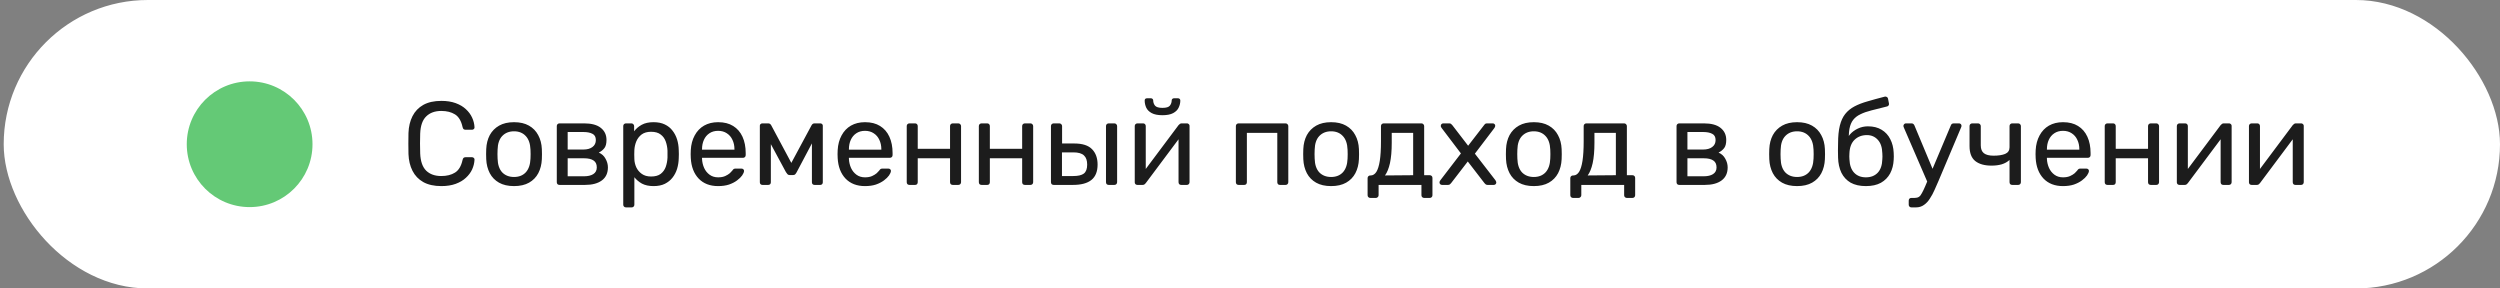
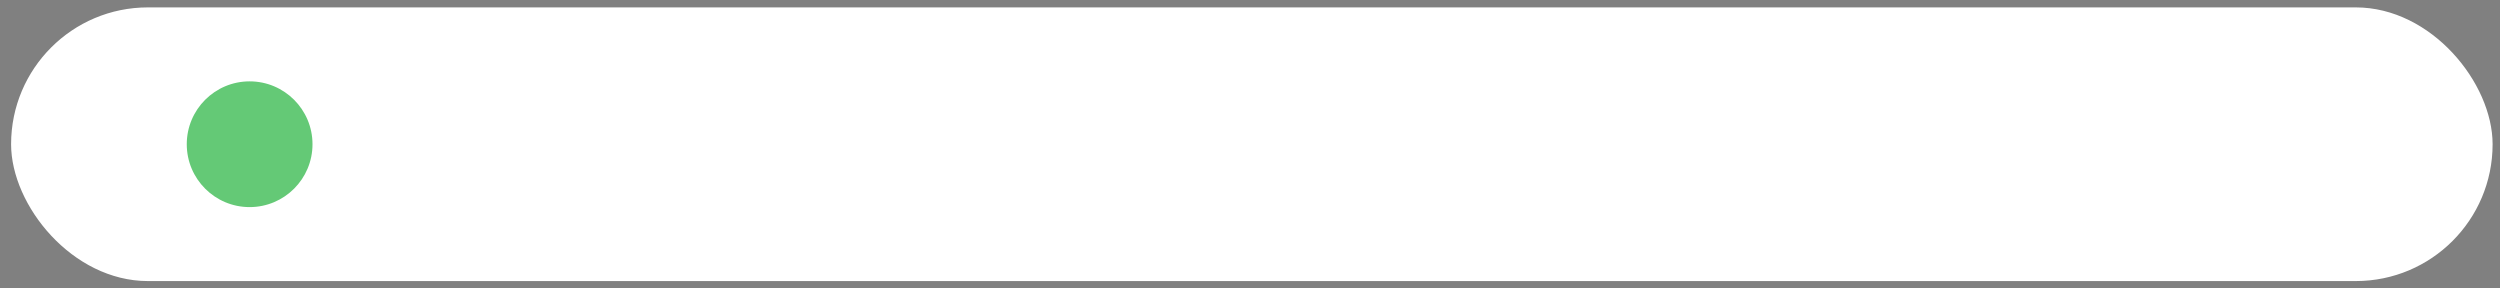
<svg xmlns="http://www.w3.org/2000/svg" width="338" height="39" viewBox="0 0 338 39" fill="none">
  <rect x="0" y="0" width="338" height="39" fill="#808080" stroke="none" />
  <rect x="1.5" y="1" width="335.5" height="37" rx="18.5" fill="white" />
-   <rect x="1.5" y="1" width="335.5" height="37" rx="18.5" stroke="white" stroke-width="2" />
  <circle cx="33.75" cy="19.5" r="8.5" fill="#64C976" />
-   <path d="M59.674 25.16C58.693 25.16 57.877 24.979 57.226 24.616C56.586 24.253 56.101 23.747 55.77 23.096C55.439 22.445 55.258 21.688 55.226 20.824C55.215 20.387 55.21 19.917 55.21 19.416C55.21 18.915 55.215 18.435 55.226 17.976C55.258 17.112 55.439 16.355 55.77 15.704C56.101 15.053 56.586 14.547 57.226 14.184C57.877 13.821 58.693 13.64 59.674 13.64C60.41 13.64 61.055 13.741 61.61 13.944C62.165 14.147 62.623 14.419 62.986 14.76C63.359 15.101 63.642 15.485 63.834 15.912C64.026 16.328 64.133 16.76 64.154 17.208C64.165 17.304 64.133 17.384 64.058 17.448C63.994 17.512 63.914 17.544 63.818 17.544H62.938C62.842 17.544 62.757 17.517 62.682 17.464C62.618 17.411 62.57 17.315 62.538 17.176C62.357 16.344 62.015 15.773 61.514 15.464C61.023 15.155 60.405 15 59.658 15C58.805 15 58.127 15.245 57.626 15.736C57.125 16.216 56.853 16.989 56.81 18.056C56.778 18.931 56.778 19.827 56.81 20.744C56.853 21.811 57.125 22.589 57.626 23.08C58.127 23.56 58.805 23.8 59.658 23.8C60.405 23.8 61.023 23.645 61.514 23.336C62.015 23.027 62.357 22.456 62.538 21.624C62.57 21.485 62.618 21.389 62.682 21.336C62.757 21.283 62.842 21.256 62.938 21.256H63.818C63.914 21.256 63.994 21.288 64.058 21.352C64.133 21.416 64.165 21.496 64.154 21.592C64.133 22.04 64.026 22.477 63.834 22.904C63.642 23.32 63.359 23.699 62.986 24.04C62.623 24.381 62.165 24.653 61.61 24.856C61.055 25.059 60.41 25.16 59.674 25.16ZM69.498 25.16C68.688 25.16 68.01 25.005 67.466 24.696C66.922 24.387 66.506 23.96 66.218 23.416C65.93 22.861 65.77 22.232 65.738 21.528C65.728 21.347 65.722 21.117 65.722 20.84C65.722 20.552 65.728 20.323 65.738 20.152C65.77 19.437 65.93 18.808 66.218 18.264C66.517 17.72 66.938 17.293 67.482 16.984C68.026 16.675 68.698 16.52 69.498 16.52C70.298 16.52 70.97 16.675 71.514 16.984C72.058 17.293 72.474 17.72 72.762 18.264C73.061 18.808 73.226 19.437 73.258 20.152C73.269 20.323 73.274 20.552 73.274 20.84C73.274 21.117 73.269 21.347 73.258 21.528C73.226 22.232 73.066 22.861 72.778 23.416C72.49 23.96 72.074 24.387 71.53 24.696C70.986 25.005 70.309 25.16 69.498 25.16ZM69.498 23.928C70.16 23.928 70.688 23.72 71.082 23.304C71.477 22.877 71.69 22.259 71.722 21.448C71.733 21.288 71.738 21.085 71.738 20.84C71.738 20.595 71.733 20.392 71.722 20.232C71.69 19.421 71.477 18.808 71.082 18.392C70.688 17.965 70.16 17.752 69.498 17.752C68.837 17.752 68.304 17.965 67.898 18.392C67.504 18.808 67.296 19.421 67.274 20.232C67.264 20.392 67.258 20.595 67.258 20.84C67.258 21.085 67.264 21.288 67.274 21.448C67.296 22.259 67.504 22.877 67.898 23.304C68.304 23.72 68.837 23.928 69.498 23.928ZM75.646 25C75.539 25 75.448 24.968 75.374 24.904C75.31 24.829 75.278 24.739 75.278 24.632V17.048C75.278 16.941 75.31 16.856 75.374 16.792C75.448 16.717 75.539 16.68 75.646 16.68H78.974C79.976 16.68 80.728 16.883 81.23 17.288C81.742 17.693 81.998 18.237 81.998 18.92C81.998 19.4 81.907 19.763 81.726 20.008C81.544 20.253 81.288 20.461 80.958 20.632C81.363 20.803 81.667 21.08 81.87 21.464C82.083 21.837 82.19 22.227 82.19 22.632C82.19 23.4 81.918 23.987 81.374 24.392C80.83 24.797 80.072 25 79.102 25H75.646ZM76.75 23.832H78.974C79.486 23.832 79.896 23.736 80.206 23.544C80.526 23.341 80.686 23.037 80.686 22.632C80.686 22.205 80.542 21.896 80.254 21.704C79.966 21.501 79.539 21.4 78.974 21.4H76.75V23.832ZM76.75 20.216H78.878C79.39 20.216 79.795 20.104 80.094 19.88C80.403 19.656 80.558 19.341 80.558 18.936C80.558 18.52 80.403 18.237 80.094 18.088C79.795 17.928 79.39 17.848 78.878 17.848H76.75V20.216ZM84.63 28.04C84.524 28.04 84.433 28.003 84.359 27.928C84.294 27.864 84.263 27.779 84.263 27.672V17.048C84.263 16.941 84.294 16.856 84.359 16.792C84.433 16.717 84.524 16.68 84.63 16.68H85.367C85.473 16.68 85.558 16.717 85.623 16.792C85.697 16.856 85.734 16.941 85.734 17.048V17.752C85.99 17.4 86.332 17.107 86.758 16.872C87.185 16.637 87.719 16.52 88.359 16.52C88.956 16.52 89.463 16.621 89.879 16.824C90.305 17.027 90.652 17.304 90.918 17.656C91.196 18.008 91.404 18.408 91.543 18.856C91.681 19.304 91.756 19.784 91.766 20.296C91.777 20.467 91.782 20.648 91.782 20.84C91.782 21.032 91.777 21.213 91.766 21.384C91.756 21.885 91.681 22.365 91.543 22.824C91.404 23.272 91.196 23.672 90.918 24.024C90.652 24.365 90.305 24.643 89.879 24.856C89.463 25.059 88.956 25.16 88.359 25.16C87.74 25.16 87.217 25.048 86.79 24.824C86.374 24.589 86.033 24.301 85.766 23.96V27.672C85.766 27.779 85.734 27.864 85.671 27.928C85.606 28.003 85.516 28.04 85.398 28.04H84.63ZM88.022 23.864C88.577 23.864 89.009 23.747 89.319 23.512C89.638 23.267 89.868 22.952 90.007 22.568C90.145 22.173 90.225 21.752 90.246 21.304C90.257 20.995 90.257 20.685 90.246 20.376C90.225 19.928 90.145 19.512 90.007 19.128C89.868 18.733 89.638 18.419 89.319 18.184C89.009 17.939 88.577 17.816 88.022 17.816C87.5 17.816 87.073 17.939 86.743 18.184C86.422 18.429 86.183 18.744 86.022 19.128C85.873 19.501 85.788 19.885 85.766 20.28C85.756 20.451 85.751 20.653 85.751 20.888C85.751 21.123 85.756 21.331 85.766 21.512C85.777 21.885 85.862 22.253 86.022 22.616C86.193 22.979 86.444 23.277 86.775 23.512C87.105 23.747 87.521 23.864 88.022 23.864ZM97.09 25.16C95.991 25.16 95.116 24.824 94.466 24.152C93.815 23.469 93.458 22.541 93.394 21.368C93.383 21.229 93.378 21.053 93.378 20.84C93.378 20.616 93.383 20.435 93.394 20.296C93.436 19.539 93.612 18.877 93.922 18.312C94.231 17.736 94.652 17.293 95.186 16.984C95.73 16.675 96.364 16.52 97.09 16.52C97.9 16.52 98.578 16.691 99.122 17.032C99.676 17.373 100.098 17.859 100.386 18.488C100.674 19.117 100.818 19.853 100.818 20.696V20.968C100.818 21.085 100.78 21.176 100.706 21.24C100.642 21.304 100.556 21.336 100.45 21.336H94.914C94.914 21.347 94.914 21.368 94.914 21.4C94.914 21.432 94.914 21.459 94.914 21.48C94.935 21.917 95.031 22.328 95.202 22.712C95.372 23.085 95.618 23.389 95.938 23.624C96.258 23.859 96.642 23.976 97.09 23.976C97.474 23.976 97.794 23.917 98.05 23.8C98.306 23.683 98.514 23.555 98.674 23.416C98.834 23.267 98.94 23.155 98.994 23.08C99.09 22.941 99.164 22.861 99.218 22.84C99.271 22.808 99.356 22.792 99.474 22.792H100.242C100.348 22.792 100.434 22.824 100.498 22.888C100.572 22.941 100.604 23.021 100.594 23.128C100.583 23.288 100.498 23.485 100.338 23.72C100.178 23.944 99.948 24.168 99.65 24.392C99.351 24.616 98.988 24.803 98.562 24.952C98.135 25.091 97.644 25.16 97.09 25.16ZM94.914 20.232H99.298V20.184C99.298 19.704 99.207 19.277 99.026 18.904C98.855 18.531 98.604 18.237 98.274 18.024C97.943 17.8 97.548 17.688 97.09 17.688C96.631 17.688 96.236 17.8 95.906 18.024C95.586 18.237 95.34 18.531 95.17 18.904C94.999 19.277 94.914 19.704 94.914 20.184V20.232ZM103.083 25C102.976 25 102.891 24.968 102.827 24.904C102.763 24.84 102.731 24.755 102.731 24.648V16.984C102.731 16.899 102.763 16.829 102.827 16.776C102.902 16.712 102.976 16.68 103.051 16.68H103.867C104.038 16.68 104.171 16.765 104.267 16.936L106.987 22.024L109.723 16.936C109.819 16.765 109.952 16.68 110.123 16.68H110.923C111.008 16.68 111.083 16.712 111.147 16.776C111.211 16.829 111.243 16.899 111.243 16.984V24.648C111.243 24.755 111.211 24.84 111.147 24.904C111.083 24.968 111.003 25 110.907 25H110.123C110.016 25 109.931 24.968 109.867 24.904C109.803 24.84 109.771 24.755 109.771 24.648V18.264L110.331 18.328L107.723 23.256C107.67 23.363 107.606 23.459 107.531 23.544C107.456 23.629 107.344 23.672 107.195 23.672H106.779C106.64 23.672 106.534 23.629 106.459 23.544C106.384 23.459 106.315 23.363 106.251 23.256L103.723 18.568L104.219 18.52V24.648C104.219 24.755 104.187 24.84 104.123 24.904C104.059 24.968 103.974 25 103.867 25H103.083ZM116.949 25.16C115.85 25.16 114.976 24.824 114.325 24.152C113.674 23.469 113.317 22.541 113.253 21.368C113.242 21.229 113.237 21.053 113.237 20.84C113.237 20.616 113.242 20.435 113.253 20.296C113.296 19.539 113.472 18.877 113.781 18.312C114.09 17.736 114.512 17.293 115.045 16.984C115.589 16.675 116.224 16.52 116.949 16.52C117.76 16.52 118.437 16.691 118.981 17.032C119.536 17.373 119.957 17.859 120.245 18.488C120.533 19.117 120.677 19.853 120.677 20.696V20.968C120.677 21.085 120.64 21.176 120.565 21.24C120.501 21.304 120.416 21.336 120.309 21.336H114.773C114.773 21.347 114.773 21.368 114.773 21.4C114.773 21.432 114.773 21.459 114.773 21.48C114.794 21.917 114.89 22.328 115.061 22.712C115.232 23.085 115.477 23.389 115.797 23.624C116.117 23.859 116.501 23.976 116.949 23.976C117.333 23.976 117.653 23.917 117.909 23.8C118.165 23.683 118.373 23.555 118.533 23.416C118.693 23.267 118.8 23.155 118.853 23.08C118.949 22.941 119.024 22.861 119.077 22.84C119.13 22.808 119.216 22.792 119.333 22.792H120.101C120.208 22.792 120.293 22.824 120.357 22.888C120.432 22.941 120.464 23.021 120.453 23.128C120.442 23.288 120.357 23.485 120.197 23.72C120.037 23.944 119.808 24.168 119.509 24.392C119.21 24.616 118.848 24.803 118.421 24.952C117.994 25.091 117.504 25.16 116.949 25.16ZM114.773 20.232H119.157V20.184C119.157 19.704 119.066 19.277 118.885 18.904C118.714 18.531 118.464 18.237 118.133 18.024C117.802 17.8 117.408 17.688 116.949 17.688C116.49 17.688 116.096 17.8 115.765 18.024C115.445 18.237 115.2 18.531 115.029 18.904C114.858 19.277 114.773 19.704 114.773 20.184V20.232ZM122.958 25C122.852 25 122.761 24.968 122.686 24.904C122.622 24.829 122.59 24.739 122.59 24.632V17.048C122.59 16.941 122.622 16.856 122.686 16.792C122.761 16.717 122.852 16.68 122.958 16.68H123.726C123.833 16.68 123.918 16.717 123.982 16.792C124.046 16.856 124.078 16.941 124.078 17.048V20.12H128.446V17.048C128.446 16.941 128.478 16.856 128.542 16.792C128.617 16.717 128.708 16.68 128.814 16.68H129.566C129.673 16.68 129.758 16.717 129.822 16.792C129.897 16.856 129.934 16.941 129.934 17.048V24.632C129.934 24.739 129.897 24.829 129.822 24.904C129.758 24.968 129.673 25 129.566 25H128.814C128.708 25 128.617 24.968 128.542 24.904C128.478 24.829 128.446 24.739 128.446 24.632V21.4H124.078V24.632C124.078 24.739 124.046 24.829 123.982 24.904C123.918 24.968 123.833 25 123.726 25H122.958ZM132.708 25C132.602 25 132.511 24.968 132.436 24.904C132.372 24.829 132.34 24.739 132.34 24.632V17.048C132.34 16.941 132.372 16.856 132.436 16.792C132.511 16.717 132.602 16.68 132.708 16.68H133.476C133.583 16.68 133.668 16.717 133.732 16.792C133.796 16.856 133.828 16.941 133.828 17.048V20.12H138.196V17.048C138.196 16.941 138.228 16.856 138.292 16.792C138.367 16.717 138.458 16.68 138.564 16.68H139.316C139.423 16.68 139.508 16.717 139.572 16.792C139.647 16.856 139.684 16.941 139.684 17.048V24.632C139.684 24.739 139.647 24.829 139.572 24.904C139.508 24.968 139.423 25 139.316 25H138.564C138.458 25 138.367 24.968 138.292 24.904C138.228 24.829 138.196 24.739 138.196 24.632V21.4H133.828V24.632C133.828 24.739 133.796 24.829 133.732 24.904C133.668 24.968 133.583 25 133.476 25H132.708ZM142.458 25C142.352 25 142.261 24.968 142.186 24.904C142.122 24.829 142.09 24.739 142.09 24.632V17.048C142.09 16.941 142.122 16.856 142.186 16.792C142.261 16.717 142.352 16.68 142.458 16.68H143.226C143.333 16.68 143.418 16.717 143.482 16.792C143.557 16.856 143.594 16.941 143.594 17.048V19.4H145.258C146.346 19.4 147.141 19.656 147.642 20.168C148.144 20.68 148.394 21.373 148.394 22.248C148.394 23.187 148.117 23.88 147.562 24.328C147.008 24.776 146.176 25 145.066 25H142.458ZM143.578 23.8H145.114C145.765 23.8 146.24 23.688 146.538 23.464C146.837 23.229 146.986 22.824 146.986 22.248C146.986 21.693 146.842 21.283 146.554 21.016C146.266 20.739 145.786 20.6 145.114 20.6H143.578V23.8ZM149.898 25C149.792 25 149.701 24.968 149.626 24.904C149.562 24.829 149.53 24.739 149.53 24.632V17.048C149.53 16.941 149.562 16.856 149.626 16.792C149.701 16.717 149.792 16.68 149.898 16.68H150.666C150.773 16.68 150.858 16.717 150.922 16.792C150.997 16.856 151.034 16.941 151.034 17.048V24.632C151.034 24.739 150.997 24.829 150.922 24.904C150.858 24.968 150.773 25 150.666 25L149.898 25ZM153.77 25C153.674 25 153.589 24.968 153.514 24.904C153.45 24.829 153.418 24.749 153.418 24.664V17.048C153.418 16.941 153.45 16.856 153.514 16.792C153.589 16.717 153.68 16.68 153.786 16.68H154.554C154.661 16.68 154.746 16.717 154.81 16.792C154.874 16.856 154.906 16.941 154.906 17.048V23.832L154.49 23.4L159.338 16.92C159.392 16.856 159.45 16.803 159.514 16.76C159.578 16.707 159.658 16.68 159.754 16.68H160.49C160.576 16.68 160.65 16.712 160.714 16.776C160.789 16.84 160.826 16.915 160.826 17V24.632C160.826 24.739 160.789 24.829 160.714 24.904C160.65 24.968 160.565 25 160.458 25H159.706C159.589 25 159.498 24.968 159.434 24.904C159.37 24.829 159.338 24.739 159.338 24.632V18.248L159.786 18.232L154.906 24.76C154.864 24.813 154.81 24.867 154.746 24.92C154.682 24.973 154.597 25 154.49 25H153.77ZM157.162 15.576C156.544 15.576 156.058 15.48 155.706 15.288C155.354 15.096 155.109 14.851 154.97 14.552C154.832 14.243 154.762 13.923 154.762 13.592C154.762 13.507 154.784 13.437 154.826 13.384C154.88 13.32 154.96 13.288 155.066 13.288H155.61C155.706 13.288 155.781 13.32 155.834 13.384C155.888 13.437 155.914 13.507 155.914 13.592C155.914 13.837 155.994 14.067 156.154 14.28C156.325 14.483 156.661 14.584 157.162 14.584C157.674 14.584 158.01 14.483 158.17 14.28C158.33 14.067 158.41 13.837 158.41 13.592C158.41 13.507 158.437 13.437 158.49 13.384C158.544 13.32 158.618 13.288 158.714 13.288H159.274C159.37 13.288 159.445 13.32 159.498 13.384C159.552 13.437 159.578 13.507 159.578 13.592C159.578 13.923 159.504 14.243 159.354 14.552C159.216 14.851 158.97 15.096 158.618 15.288C158.266 15.48 157.781 15.576 157.162 15.576ZM167.458 25C167.352 25 167.261 24.968 167.186 24.904C167.122 24.829 167.09 24.739 167.09 24.632V17.048C167.09 16.941 167.122 16.856 167.186 16.792C167.261 16.717 167.352 16.68 167.458 16.68H173.81C173.917 16.68 174.002 16.717 174.066 16.792C174.141 16.856 174.178 16.941 174.178 17.048V24.632C174.178 24.739 174.141 24.829 174.066 24.904C174.002 24.968 173.917 25 173.81 25H173.042C172.936 25 172.85 24.968 172.786 24.904C172.722 24.829 172.69 24.739 172.69 24.632V17.96H168.578V24.632C168.578 24.739 168.546 24.829 168.482 24.904C168.418 24.968 168.333 25 168.226 25H167.458ZM179.967 25.16C179.156 25.16 178.479 25.005 177.935 24.696C177.391 24.387 176.975 23.96 176.687 23.416C176.399 22.861 176.239 22.232 176.207 21.528C176.196 21.347 176.191 21.117 176.191 20.84C176.191 20.552 176.196 20.323 176.207 20.152C176.239 19.437 176.399 18.808 176.687 18.264C176.986 17.72 177.407 17.293 177.951 16.984C178.495 16.675 179.167 16.52 179.967 16.52C180.767 16.52 181.439 16.675 181.983 16.984C182.527 17.293 182.943 17.72 183.231 18.264C183.53 18.808 183.695 19.437 183.727 20.152C183.738 20.323 183.743 20.552 183.743 20.84C183.743 21.117 183.738 21.347 183.727 21.528C183.695 22.232 183.535 22.861 183.247 23.416C182.959 23.96 182.543 24.387 181.999 24.696C181.455 25.005 180.778 25.16 179.967 25.16ZM179.967 23.928C180.628 23.928 181.156 23.72 181.551 23.304C181.946 22.877 182.159 22.259 182.191 21.448C182.202 21.288 182.207 21.085 182.207 20.84C182.207 20.595 182.202 20.392 182.191 20.232C182.159 19.421 181.946 18.808 181.551 18.392C181.156 17.965 180.628 17.752 179.967 17.752C179.306 17.752 178.772 17.965 178.367 18.392C177.972 18.808 177.764 19.421 177.743 20.232C177.732 20.392 177.727 20.595 177.727 20.84C177.727 21.085 177.732 21.288 177.743 21.448C177.764 22.259 177.972 22.877 178.367 23.304C178.772 23.72 179.306 23.928 179.967 23.928ZM185.267 26.76C185.16 26.76 185.069 26.723 184.995 26.648C184.931 26.584 184.899 26.499 184.899 26.392V24.088C184.899 23.981 184.931 23.896 184.995 23.832C185.069 23.757 185.16 23.72 185.267 23.72H185.347C185.635 23.709 185.88 23.549 186.083 23.24C186.285 22.92 186.44 22.424 186.547 21.752C186.653 21.069 186.707 20.184 186.707 19.096V17.048C186.707 16.941 186.739 16.856 186.803 16.792C186.877 16.717 186.968 16.68 187.075 16.68H192.179C192.285 16.68 192.371 16.717 192.435 16.792C192.509 16.856 192.547 16.941 192.547 17.048V23.688H193.299C193.416 23.688 193.507 23.725 193.571 23.8C193.635 23.864 193.667 23.949 193.667 24.056V26.392C193.667 26.499 193.635 26.584 193.571 26.648C193.507 26.723 193.416 26.76 193.299 26.76H192.547C192.44 26.76 192.349 26.723 192.275 26.648C192.211 26.584 192.179 26.499 192.179 26.392V25H186.387V26.392C186.387 26.499 186.349 26.584 186.275 26.648C186.211 26.723 186.125 26.76 186.019 26.76H185.267ZM187.251 23.72L191.059 23.688V17.96H188.163V19.272C188.163 20.403 188.083 21.331 187.923 22.056C187.763 22.771 187.539 23.325 187.251 23.72ZM194.956 25C194.871 25 194.791 24.968 194.716 24.904C194.652 24.84 194.62 24.76 194.62 24.664C194.62 24.632 194.626 24.595 194.636 24.552C194.658 24.499 194.69 24.44 194.732 24.376L197.516 20.744L194.908 17.304C194.866 17.24 194.834 17.187 194.812 17.144C194.802 17.101 194.796 17.059 194.796 17.016C194.796 16.92 194.828 16.84 194.892 16.776C194.956 16.712 195.036 16.68 195.132 16.68H195.948C196.066 16.68 196.151 16.712 196.204 16.776C196.268 16.829 196.322 16.883 196.364 16.936L198.492 19.704L200.62 16.952C200.663 16.899 200.711 16.84 200.764 16.776C200.828 16.712 200.919 16.68 201.036 16.68H201.82C201.916 16.68 201.996 16.712 202.06 16.776C202.124 16.84 202.156 16.92 202.156 17.016C202.156 17.059 202.146 17.101 202.124 17.144C202.114 17.187 202.087 17.24 202.044 17.304L199.404 20.776L202.188 24.376C202.231 24.44 202.258 24.493 202.268 24.536C202.29 24.579 202.3 24.621 202.3 24.664C202.3 24.76 202.268 24.84 202.204 24.904C202.14 24.968 202.06 25 201.964 25H201.116C201.01 25 200.924 24.973 200.86 24.92C200.796 24.867 200.743 24.813 200.7 24.76L198.444 21.832L196.188 24.76C196.146 24.803 196.092 24.856 196.028 24.92C195.975 24.973 195.89 25 195.772 25H194.956ZM207.373 25.16C206.563 25.16 205.885 25.005 205.341 24.696C204.797 24.387 204.381 23.96 204.093 23.416C203.805 22.861 203.645 22.232 203.613 21.528C203.603 21.347 203.597 21.117 203.597 20.84C203.597 20.552 203.603 20.323 203.613 20.152C203.645 19.437 203.805 18.808 204.093 18.264C204.392 17.72 204.813 17.293 205.357 16.984C205.901 16.675 206.573 16.52 207.373 16.52C208.173 16.52 208.845 16.675 209.389 16.984C209.933 17.293 210.349 17.72 210.637 18.264C210.936 18.808 211.101 19.437 211.133 20.152C211.144 20.323 211.149 20.552 211.149 20.84C211.149 21.117 211.144 21.347 211.133 21.528C211.101 22.232 210.941 22.861 210.653 23.416C210.365 23.96 209.949 24.387 209.405 24.696C208.861 25.005 208.184 25.16 207.373 25.16ZM207.373 23.928C208.035 23.928 208.563 23.72 208.957 23.304C209.352 22.877 209.565 22.259 209.597 21.448C209.608 21.288 209.613 21.085 209.613 20.84C209.613 20.595 209.608 20.392 209.597 20.232C209.565 19.421 209.352 18.808 208.957 18.392C208.563 17.965 208.035 17.752 207.373 17.752C206.712 17.752 206.179 17.965 205.773 18.392C205.379 18.808 205.171 19.421 205.149 20.232C205.139 20.392 205.133 20.595 205.133 20.84C205.133 21.085 205.139 21.288 205.149 21.448C205.171 22.259 205.379 22.877 205.773 23.304C206.179 23.72 206.712 23.928 207.373 23.928ZM212.673 26.76C212.566 26.76 212.475 26.723 212.401 26.648C212.337 26.584 212.305 26.499 212.305 26.392V24.088C212.305 23.981 212.337 23.896 212.401 23.832C212.475 23.757 212.566 23.72 212.673 23.72H212.753C213.041 23.709 213.286 23.549 213.489 23.24C213.691 22.92 213.846 22.424 213.953 21.752C214.059 21.069 214.113 20.184 214.113 19.096V17.048C214.113 16.941 214.145 16.856 214.209 16.792C214.283 16.717 214.374 16.68 214.481 16.68H219.585C219.691 16.68 219.777 16.717 219.841 16.792C219.915 16.856 219.953 16.941 219.953 17.048V23.688H220.705C220.822 23.688 220.913 23.725 220.977 23.8C221.041 23.864 221.073 23.949 221.073 24.056V26.392C221.073 26.499 221.041 26.584 220.977 26.648C220.913 26.723 220.822 26.76 220.705 26.76H219.953C219.846 26.76 219.755 26.723 219.681 26.648C219.617 26.584 219.585 26.499 219.585 26.392V25L213.793 25V26.392C213.793 26.499 213.755 26.584 213.681 26.648C213.617 26.723 213.531 26.76 213.425 26.76H212.673ZM214.657 23.72L218.465 23.688V17.96H215.569V19.272C215.569 20.403 215.489 21.331 215.329 22.056C215.169 22.771 214.945 23.325 214.657 23.72ZM227.036 25C226.93 25 226.839 24.968 226.764 24.904C226.7 24.829 226.668 24.739 226.668 24.632V17.048C226.668 16.941 226.7 16.856 226.764 16.792C226.839 16.717 226.93 16.68 227.036 16.68L230.364 16.68C231.367 16.68 232.119 16.883 232.62 17.288C233.132 17.693 233.388 18.237 233.388 18.92C233.388 19.4 233.298 19.763 233.116 20.008C232.935 20.253 232.679 20.461 232.348 20.632C232.754 20.803 233.058 21.08 233.26 21.464C233.474 21.837 233.58 22.227 233.58 22.632C233.58 23.4 233.308 23.987 232.764 24.392C232.22 24.797 231.463 25 230.492 25H227.036ZM228.14 23.832H230.364C230.876 23.832 231.287 23.736 231.596 23.544C231.916 23.341 232.076 23.037 232.076 22.632C232.076 22.205 231.932 21.896 231.644 21.704C231.356 21.501 230.93 21.4 230.364 21.4H228.14V23.832ZM228.14 20.216H230.268C230.78 20.216 231.186 20.104 231.484 19.88C231.794 19.656 231.948 19.341 231.948 18.936C231.948 18.52 231.794 18.237 231.484 18.088C231.186 17.928 230.78 17.848 230.268 17.848L228.14 17.848V20.216ZM242.967 25.16C242.156 25.16 241.479 25.005 240.935 24.696C240.391 24.387 239.975 23.96 239.687 23.416C239.399 22.861 239.239 22.232 239.207 21.528C239.196 21.347 239.191 21.117 239.191 20.84C239.191 20.552 239.196 20.323 239.207 20.152C239.239 19.437 239.399 18.808 239.687 18.264C239.986 17.72 240.407 17.293 240.951 16.984C241.495 16.675 242.167 16.52 242.967 16.52C243.767 16.52 244.439 16.675 244.983 16.984C245.527 17.293 245.943 17.72 246.231 18.264C246.53 18.808 246.695 19.437 246.727 20.152C246.738 20.323 246.743 20.552 246.743 20.84C246.743 21.117 246.738 21.347 246.727 21.528C246.695 22.232 246.535 22.861 246.247 23.416C245.959 23.96 245.543 24.387 244.999 24.696C244.455 25.005 243.778 25.16 242.967 25.16ZM242.967 23.928C243.628 23.928 244.156 23.72 244.551 23.304C244.946 22.877 245.159 22.259 245.191 21.448C245.202 21.288 245.207 21.085 245.207 20.84C245.207 20.595 245.202 20.392 245.191 20.232C245.159 19.421 244.946 18.808 244.551 18.392C244.156 17.965 243.628 17.752 242.967 17.752C242.306 17.752 241.772 17.965 241.367 18.392C240.972 18.808 240.764 19.421 240.743 20.232C240.732 20.392 240.727 20.595 240.727 20.84C240.727 21.085 240.732 21.288 240.743 21.448C240.764 22.259 240.972 22.877 241.367 23.304C241.772 23.72 242.306 23.928 242.967 23.928ZM252.266 25.16C251.445 25.16 250.757 25.005 250.203 24.696C249.659 24.376 249.243 23.928 248.955 23.352C248.677 22.765 248.528 22.088 248.507 21.32C248.496 21 248.491 20.68 248.491 20.36C248.491 20.04 248.496 19.72 248.507 19.4C248.507 18.429 248.587 17.624 248.747 16.984C248.907 16.344 249.147 15.821 249.467 15.416C249.797 15 250.213 14.659 250.715 14.392C251.216 14.125 251.808 13.896 252.491 13.704C253.173 13.501 253.952 13.288 254.827 13.064C254.923 13.043 255.013 13.059 255.099 13.112C255.195 13.165 255.248 13.24 255.259 13.336L255.387 13.992C255.408 14.088 255.392 14.173 255.339 14.248C255.296 14.323 255.227 14.371 255.131 14.392C254.331 14.595 253.632 14.771 253.035 14.92C252.437 15.069 251.936 15.245 251.531 15.448C251.125 15.64 250.8 15.891 250.555 16.2C250.309 16.509 250.139 16.92 250.043 17.432C249.957 17.944 249.931 18.6 249.963 19.4L249.611 19.256C249.664 18.861 249.829 18.504 250.107 18.184C250.395 17.853 250.752 17.587 251.179 17.384C251.605 17.181 252.059 17.08 252.539 17.08C253.275 17.08 253.893 17.235 254.395 17.544C254.907 17.853 255.296 18.275 255.562 18.808C255.84 19.341 255.995 19.955 256.027 20.648C256.048 21.011 256.048 21.325 256.027 21.592C255.995 22.285 255.835 22.904 255.547 23.448C255.259 23.981 254.843 24.403 254.299 24.712C253.755 25.011 253.077 25.16 252.266 25.16ZM252.266 23.976C252.939 23.976 253.472 23.768 253.867 23.352C254.261 22.936 254.469 22.328 254.491 21.528C254.501 21.421 254.507 21.299 254.507 21.16C254.507 21.021 254.501 20.877 254.491 20.728C254.469 19.917 254.261 19.304 253.867 18.888C253.483 18.472 252.997 18.264 252.411 18.264C251.739 18.264 251.184 18.472 250.747 18.888C250.309 19.304 250.075 19.917 250.043 20.728C250.032 20.877 250.027 21.021 250.027 21.16C250.027 21.299 250.032 21.421 250.043 21.528C250.075 22.328 250.288 22.936 250.683 23.352C251.077 23.768 251.605 23.976 252.266 23.976ZM258.427 28.04C258.31 28.04 258.219 28.003 258.155 27.928C258.091 27.864 258.059 27.779 258.059 27.672V27.128C258.059 27.021 258.091 26.931 258.155 26.856C258.219 26.792 258.31 26.76 258.427 26.76H258.843C259.089 26.76 259.286 26.712 259.435 26.616C259.585 26.52 259.718 26.355 259.835 26.12C259.963 25.896 260.113 25.587 260.283 25.192L263.755 16.952C263.787 16.867 263.83 16.803 263.883 16.76C263.947 16.707 264.038 16.68 264.155 16.68H264.859C264.955 16.68 265.035 16.712 265.099 16.776C265.163 16.84 265.195 16.915 265.195 17C265.195 17.043 265.19 17.085 265.179 17.128C265.169 17.16 265.147 17.213 265.115 17.288L262.075 24.488C261.915 24.872 261.739 25.272 261.547 25.688C261.366 26.104 261.158 26.488 260.923 26.84C260.699 27.203 260.433 27.491 260.123 27.704C259.814 27.928 259.451 28.04 259.035 28.04H258.427ZM260.651 24.76L257.419 17.288C257.366 17.16 257.339 17.069 257.339 17.016C257.35 16.92 257.387 16.84 257.451 16.776C257.515 16.712 257.59 16.68 257.675 16.68H258.427C258.545 16.68 258.63 16.707 258.683 16.76C258.747 16.813 258.795 16.877 258.827 16.952L261.483 23.304L260.651 24.76ZM272.057 25C271.94 25 271.849 24.968 271.785 24.904C271.721 24.829 271.689 24.739 271.689 24.632V21.624C271.401 21.891 271.049 22.088 270.633 22.216C270.228 22.333 269.764 22.392 269.241 22.392C268.302 22.392 267.572 22.184 267.049 21.768C266.537 21.352 266.281 20.68 266.281 19.752V17.048C266.281 16.941 266.313 16.856 266.377 16.792C266.452 16.717 266.542 16.68 266.649 16.68H267.433C267.54 16.68 267.625 16.717 267.689 16.792C267.764 16.856 267.801 16.941 267.801 17.048V19.656C267.801 20.136 267.94 20.488 268.217 20.712C268.505 20.936 268.942 21.048 269.529 21.048C270.18 21.048 270.702 20.968 271.097 20.808C271.492 20.637 271.689 20.339 271.689 19.912V17.048C271.689 16.941 271.721 16.856 271.785 16.792C271.849 16.717 271.94 16.68 272.057 16.68H272.857C272.964 16.68 273.049 16.717 273.113 16.792C273.188 16.856 273.225 16.941 273.225 17.048V24.632C273.225 24.739 273.188 24.829 273.113 24.904C273.049 24.968 272.964 25 272.857 25H272.057ZM278.918 25.16C277.819 25.16 276.945 24.824 276.294 24.152C275.643 23.469 275.286 22.541 275.222 21.368C275.211 21.229 275.206 21.053 275.206 20.84C275.206 20.616 275.211 20.435 275.222 20.296C275.265 19.539 275.441 18.877 275.75 18.312C276.059 17.736 276.481 17.293 277.014 16.984C277.558 16.675 278.193 16.52 278.918 16.52C279.729 16.52 280.406 16.691 280.95 17.032C281.505 17.373 281.926 17.859 282.214 18.488C282.502 19.117 282.646 19.853 282.646 20.696V20.968C282.646 21.085 282.609 21.176 282.534 21.24C282.47 21.304 282.385 21.336 282.278 21.336H276.742C276.742 21.347 276.742 21.368 276.742 21.4C276.742 21.432 276.742 21.459 276.742 21.48C276.763 21.917 276.859 22.328 277.03 22.712C277.201 23.085 277.446 23.389 277.766 23.624C278.086 23.859 278.47 23.976 278.918 23.976C279.302 23.976 279.622 23.917 279.878 23.8C280.134 23.683 280.342 23.555 280.502 23.416C280.662 23.267 280.769 23.155 280.822 23.08C280.918 22.941 280.993 22.861 281.046 22.84C281.099 22.808 281.185 22.792 281.302 22.792H282.07C282.177 22.792 282.262 22.824 282.326 22.888C282.401 22.941 282.433 23.021 282.422 23.128C282.411 23.288 282.326 23.485 282.166 23.72C282.006 23.944 281.777 24.168 281.478 24.392C281.179 24.616 280.817 24.803 280.39 24.952C279.963 25.091 279.473 25.16 278.918 25.16ZM276.742 20.232H281.126V20.184C281.126 19.704 281.035 19.277 280.854 18.904C280.683 18.531 280.433 18.237 280.102 18.024C279.771 17.8 279.377 17.688 278.918 17.688C278.459 17.688 278.065 17.8 277.734 18.024C277.414 18.237 277.169 18.531 276.998 18.904C276.827 19.277 276.742 19.704 276.742 20.184V20.232ZM284.927 25C284.82 25 284.73 24.968 284.655 24.904C284.591 24.829 284.559 24.739 284.559 24.632V17.048C284.559 16.941 284.591 16.856 284.655 16.792C284.73 16.717 284.82 16.68 284.927 16.68H285.695C285.802 16.68 285.887 16.717 285.951 16.792C286.015 16.856 286.047 16.941 286.047 17.048V20.12H290.415V17.048C290.415 16.941 290.447 16.856 290.511 16.792C290.586 16.717 290.676 16.68 290.783 16.68H291.535C291.642 16.68 291.727 16.717 291.791 16.792C291.866 16.856 291.903 16.941 291.903 17.048V24.632C291.903 24.739 291.866 24.829 291.791 24.904C291.727 24.968 291.642 25 291.535 25H290.783C290.676 25 290.586 24.968 290.511 24.904C290.447 24.829 290.415 24.739 290.415 24.632V21.4H286.047V24.632C286.047 24.739 286.015 24.829 285.951 24.904C285.887 24.968 285.802 25 285.695 25H284.927ZM294.661 25C294.565 25 294.48 24.968 294.405 24.904C294.341 24.829 294.309 24.749 294.309 24.664V17.048C294.309 16.941 294.341 16.856 294.405 16.792C294.48 16.717 294.57 16.68 294.677 16.68H295.445C295.552 16.68 295.637 16.717 295.701 16.792C295.765 16.856 295.797 16.941 295.797 17.048V23.832L295.381 23.4L300.229 16.92C300.282 16.856 300.341 16.803 300.405 16.76C300.469 16.707 300.549 16.68 300.645 16.68H301.381C301.466 16.68 301.541 16.712 301.605 16.776C301.68 16.84 301.717 16.915 301.717 17V24.632C301.717 24.739 301.68 24.829 301.605 24.904C301.541 24.968 301.456 25 301.349 25H300.597C300.48 25 300.389 24.968 300.325 24.904C300.261 24.829 300.229 24.739 300.229 24.632V18.248L300.677 18.232L295.797 24.76C295.754 24.813 295.701 24.867 295.637 24.92C295.573 24.973 295.488 25 295.381 25H294.661ZM304.411 25C304.315 25 304.23 24.968 304.155 24.904C304.091 24.829 304.059 24.749 304.059 24.664V17.048C304.059 16.941 304.091 16.856 304.155 16.792C304.23 16.717 304.32 16.68 304.427 16.68H305.195C305.302 16.68 305.387 16.717 305.451 16.792C305.515 16.856 305.547 16.941 305.547 17.048V23.832L305.131 23.4L309.979 16.92C310.032 16.856 310.091 16.803 310.155 16.76C310.219 16.707 310.299 16.68 310.395 16.68H311.131C311.216 16.68 311.291 16.712 311.355 16.776C311.43 16.84 311.467 16.915 311.467 17V24.632C311.467 24.739 311.43 24.829 311.355 24.904C311.291 24.968 311.206 25 311.099 25H310.347C310.23 25 310.139 24.968 310.075 24.904C310.011 24.829 309.979 24.739 309.979 24.632V18.248L310.427 18.232L305.547 24.76C305.504 24.813 305.451 24.867 305.387 24.92C305.323 24.973 305.238 25 305.131 25H304.411Z" fill="#1C1C1C" />
</svg>